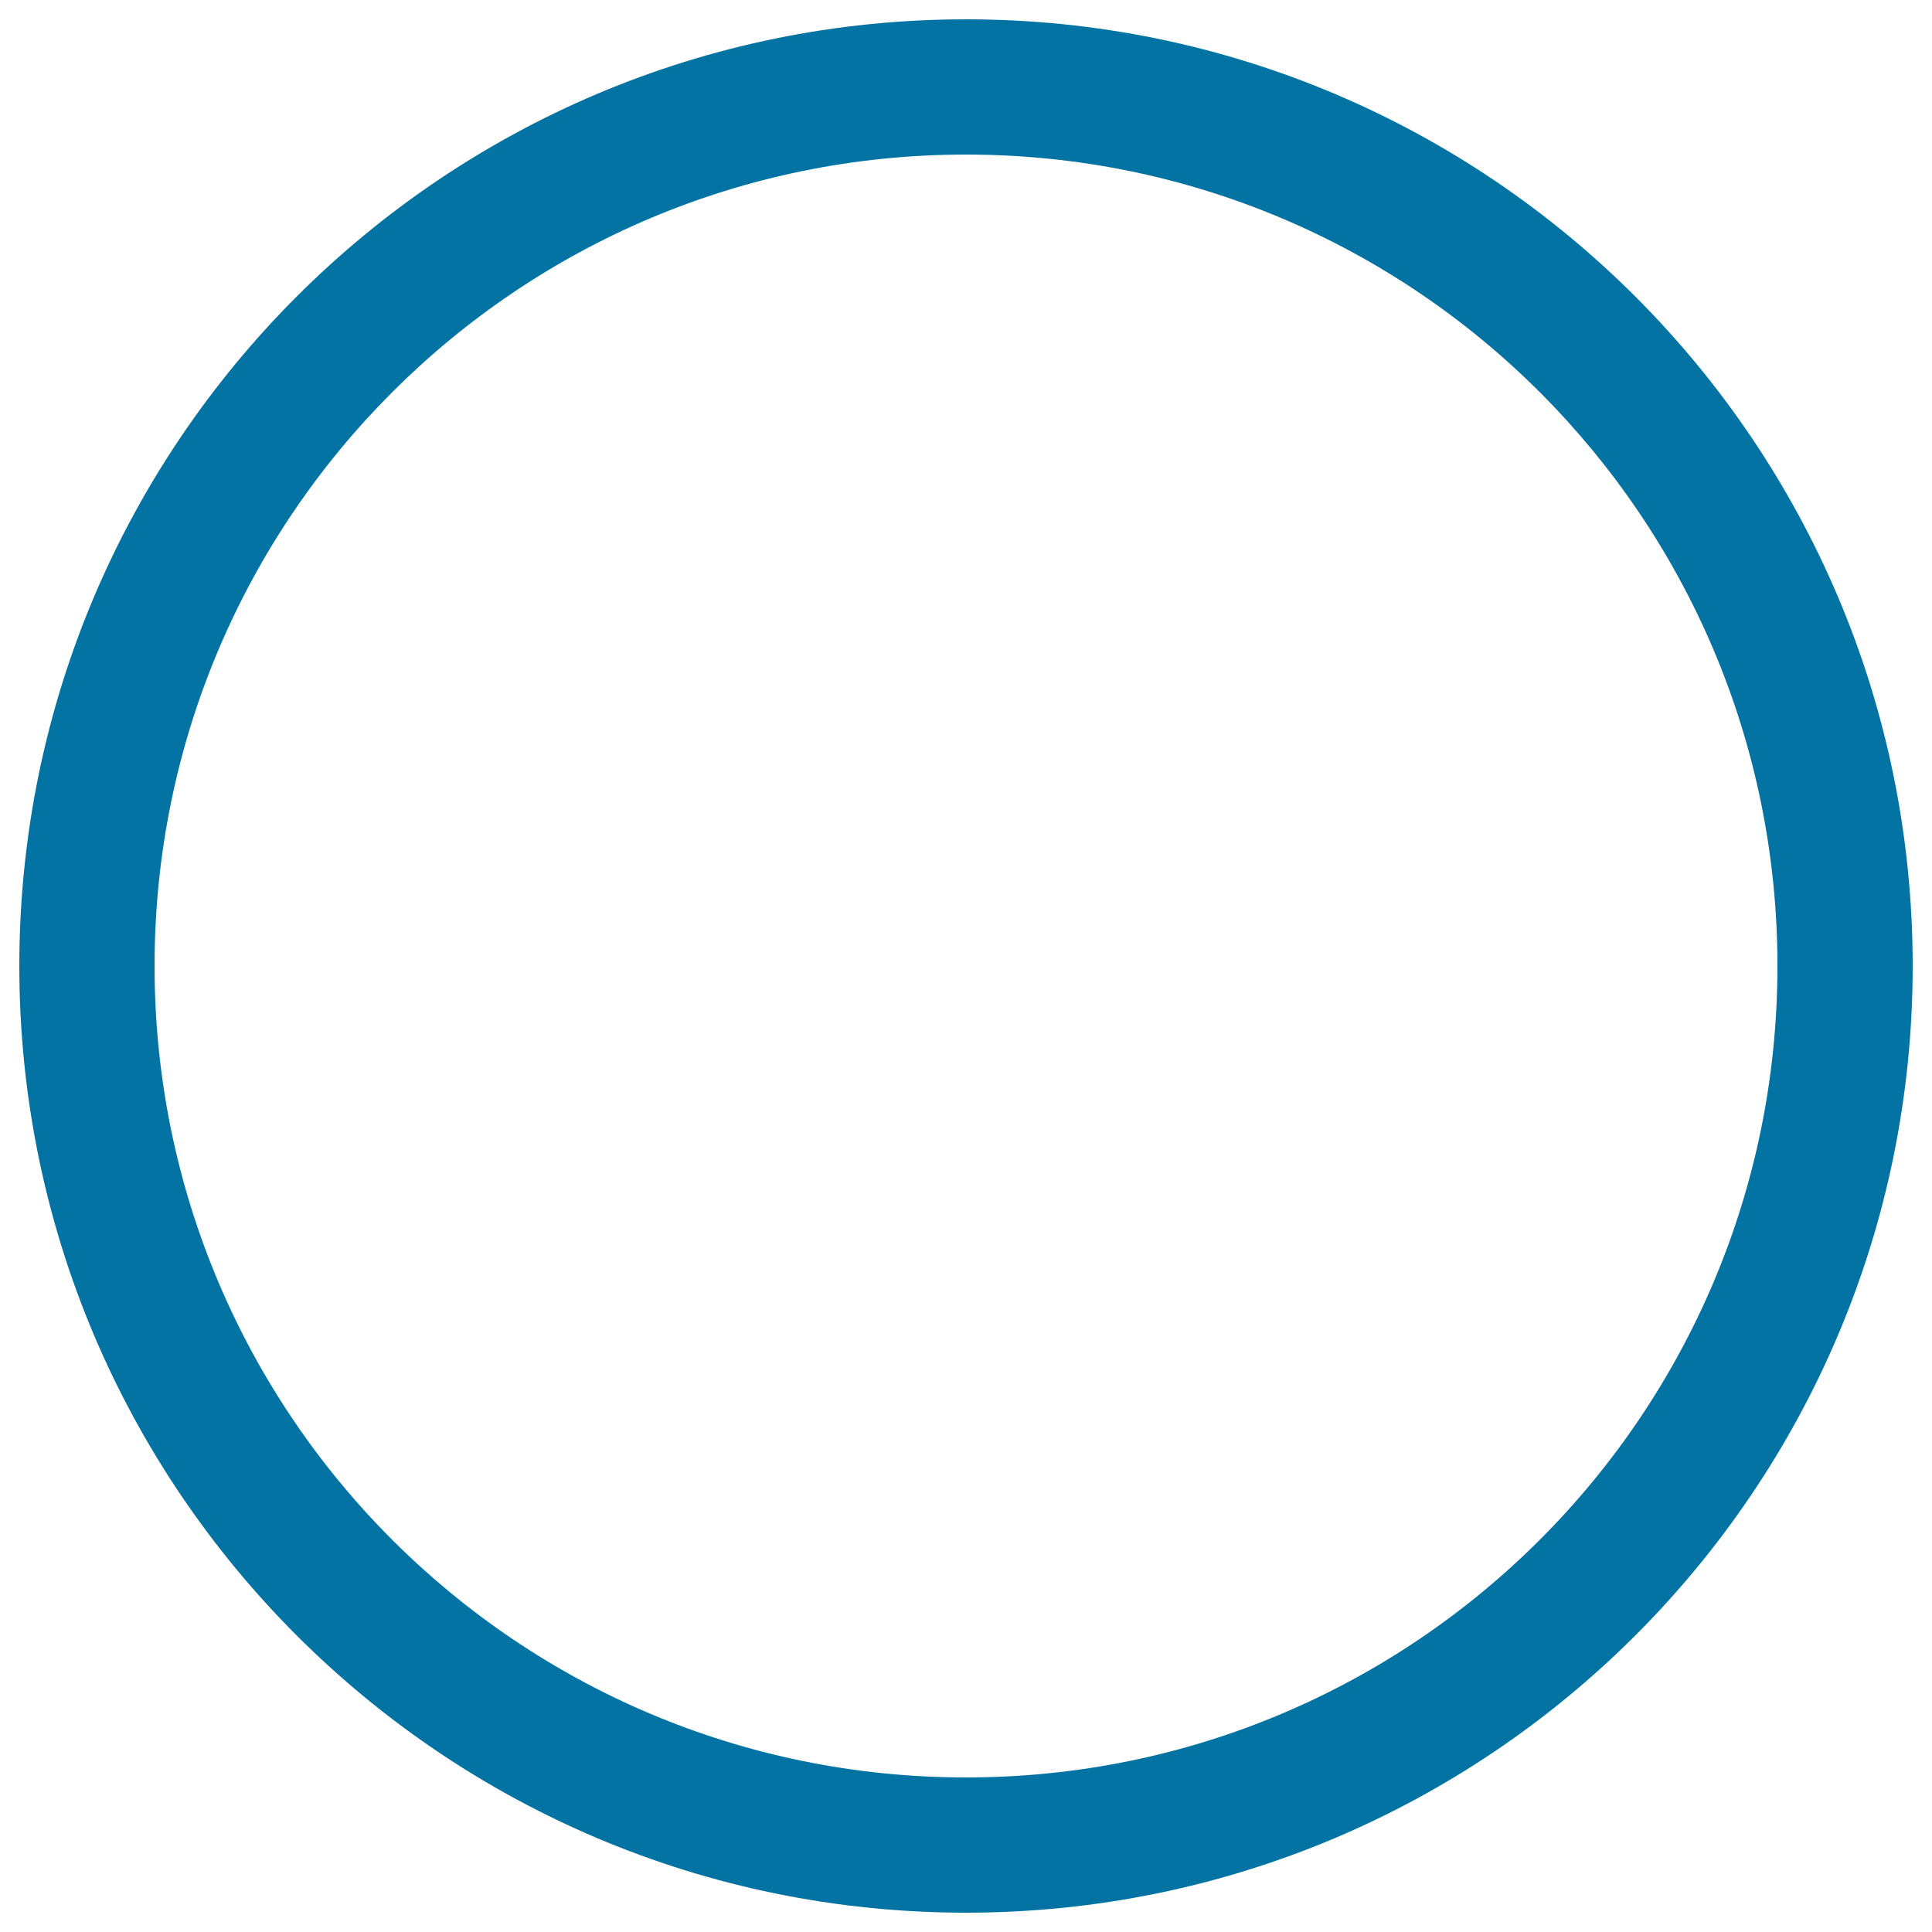
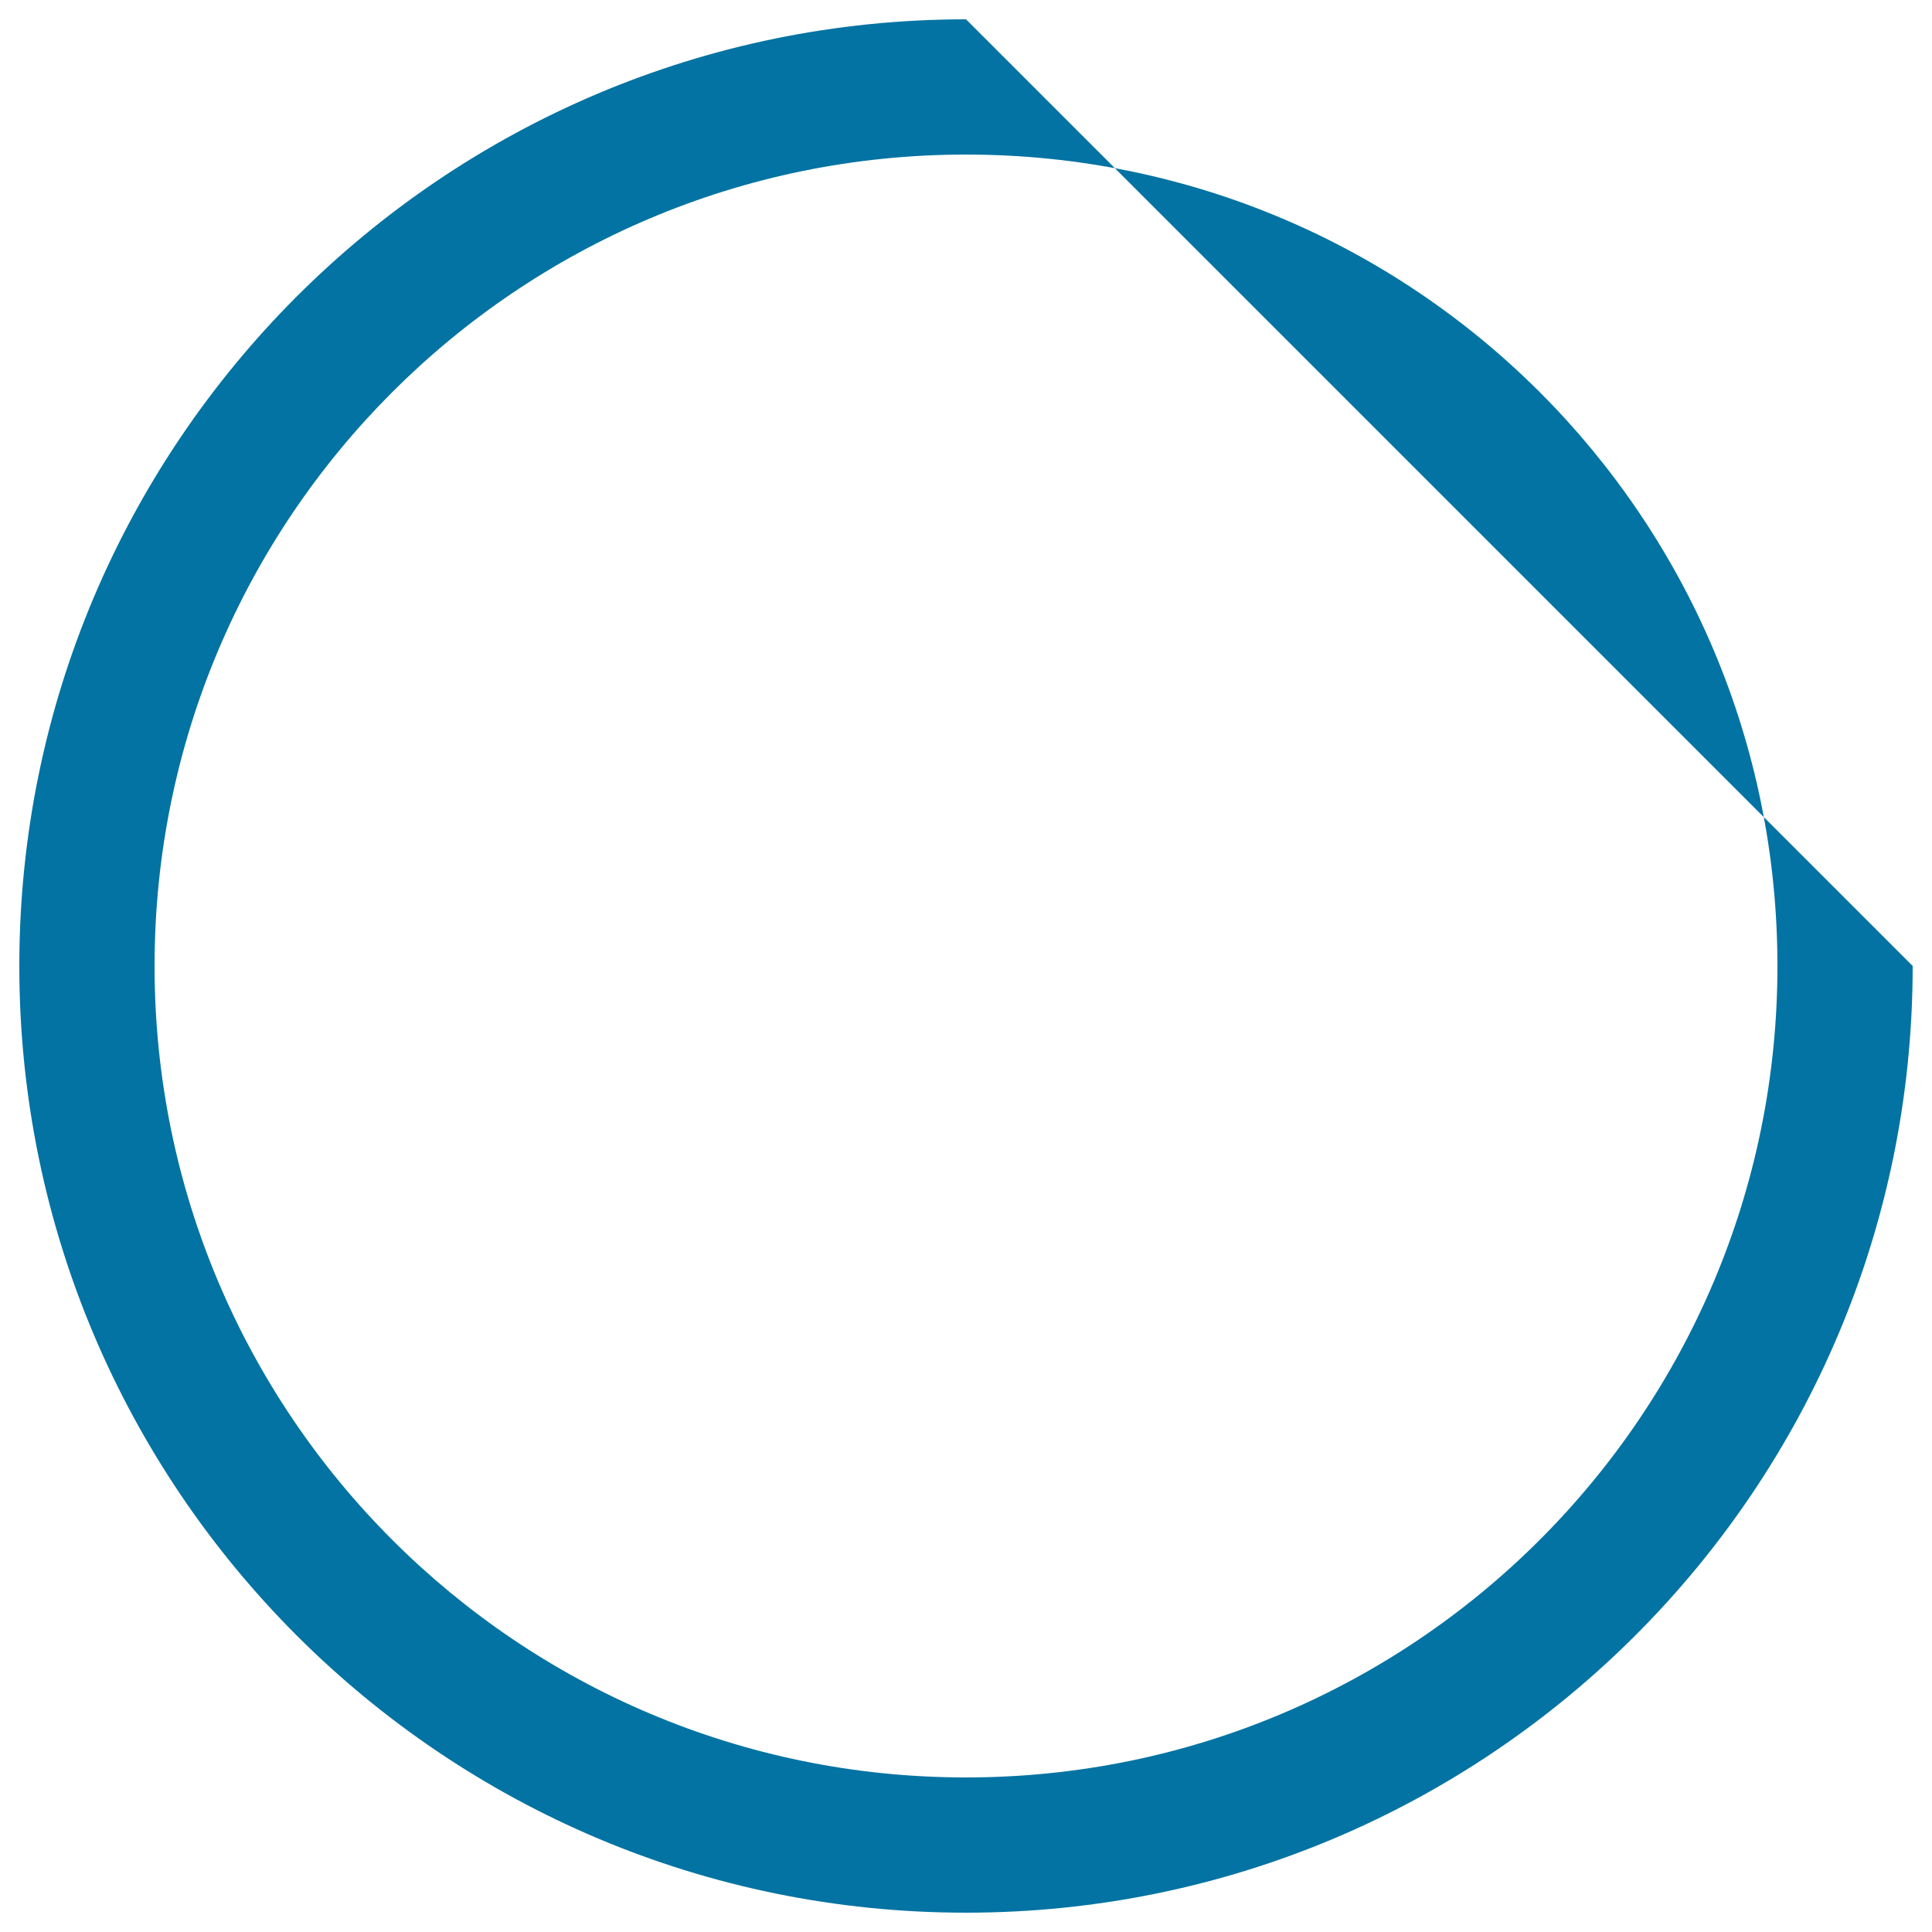
<svg xmlns="http://www.w3.org/2000/svg" viewBox="0 0 1000 1000" style="fill:#0273a2">
  <title>Radio Button Unselected SVG icon</title>
-   <path d="M500,10C229.4,10,10,229.4,10,500c0,270.6,219.4,490,490,490c270.6,0,490-219.4,490-490C990,229.4,770.6,10,500,10z M500,920C268,920,80,732,80,500S268,80,500,80c232,0,420,188,420,420C920,732,732,920,500,920z" />
+   <path d="M500,10C229.4,10,10,229.4,10,500c0,270.6,219.4,490,490,490c270.6,0,490-219.4,490-490z M500,920C268,920,80,732,80,500S268,80,500,80c232,0,420,188,420,420C920,732,732,920,500,920z" />
</svg>